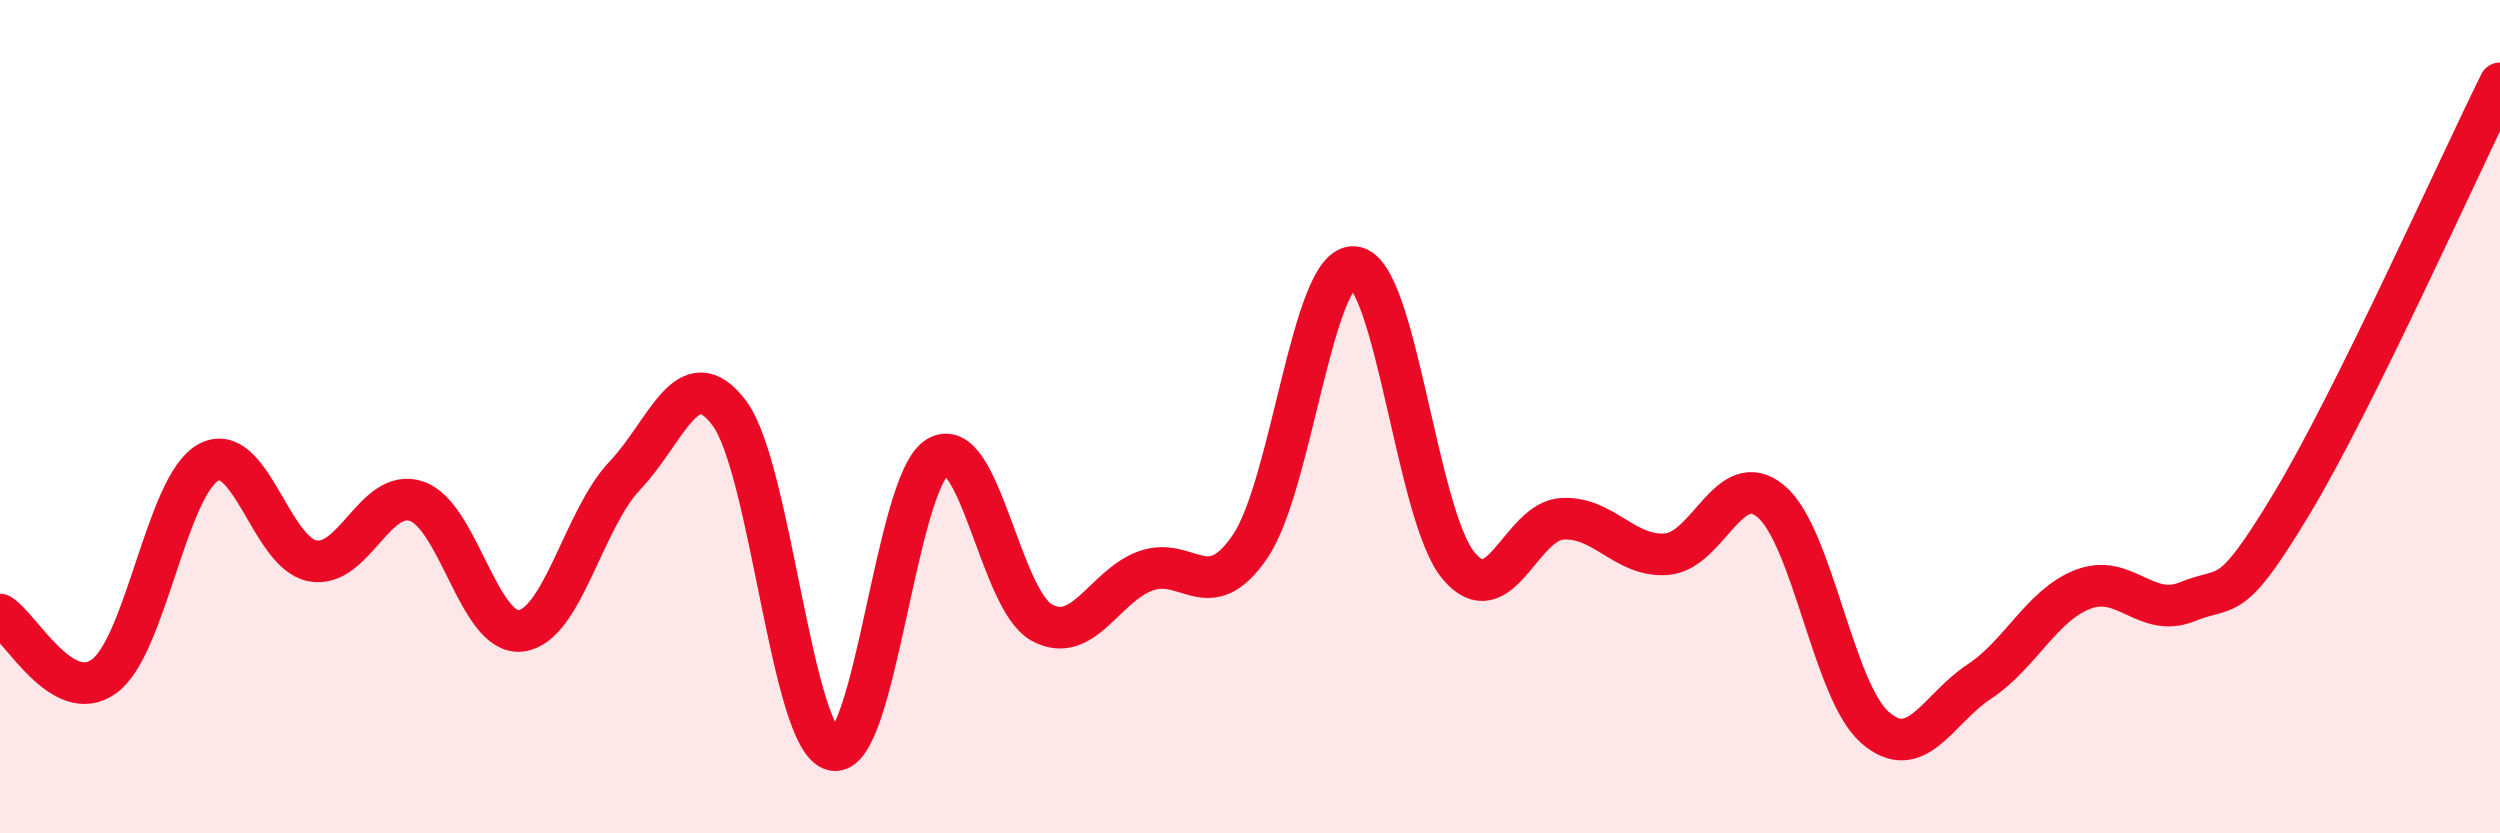
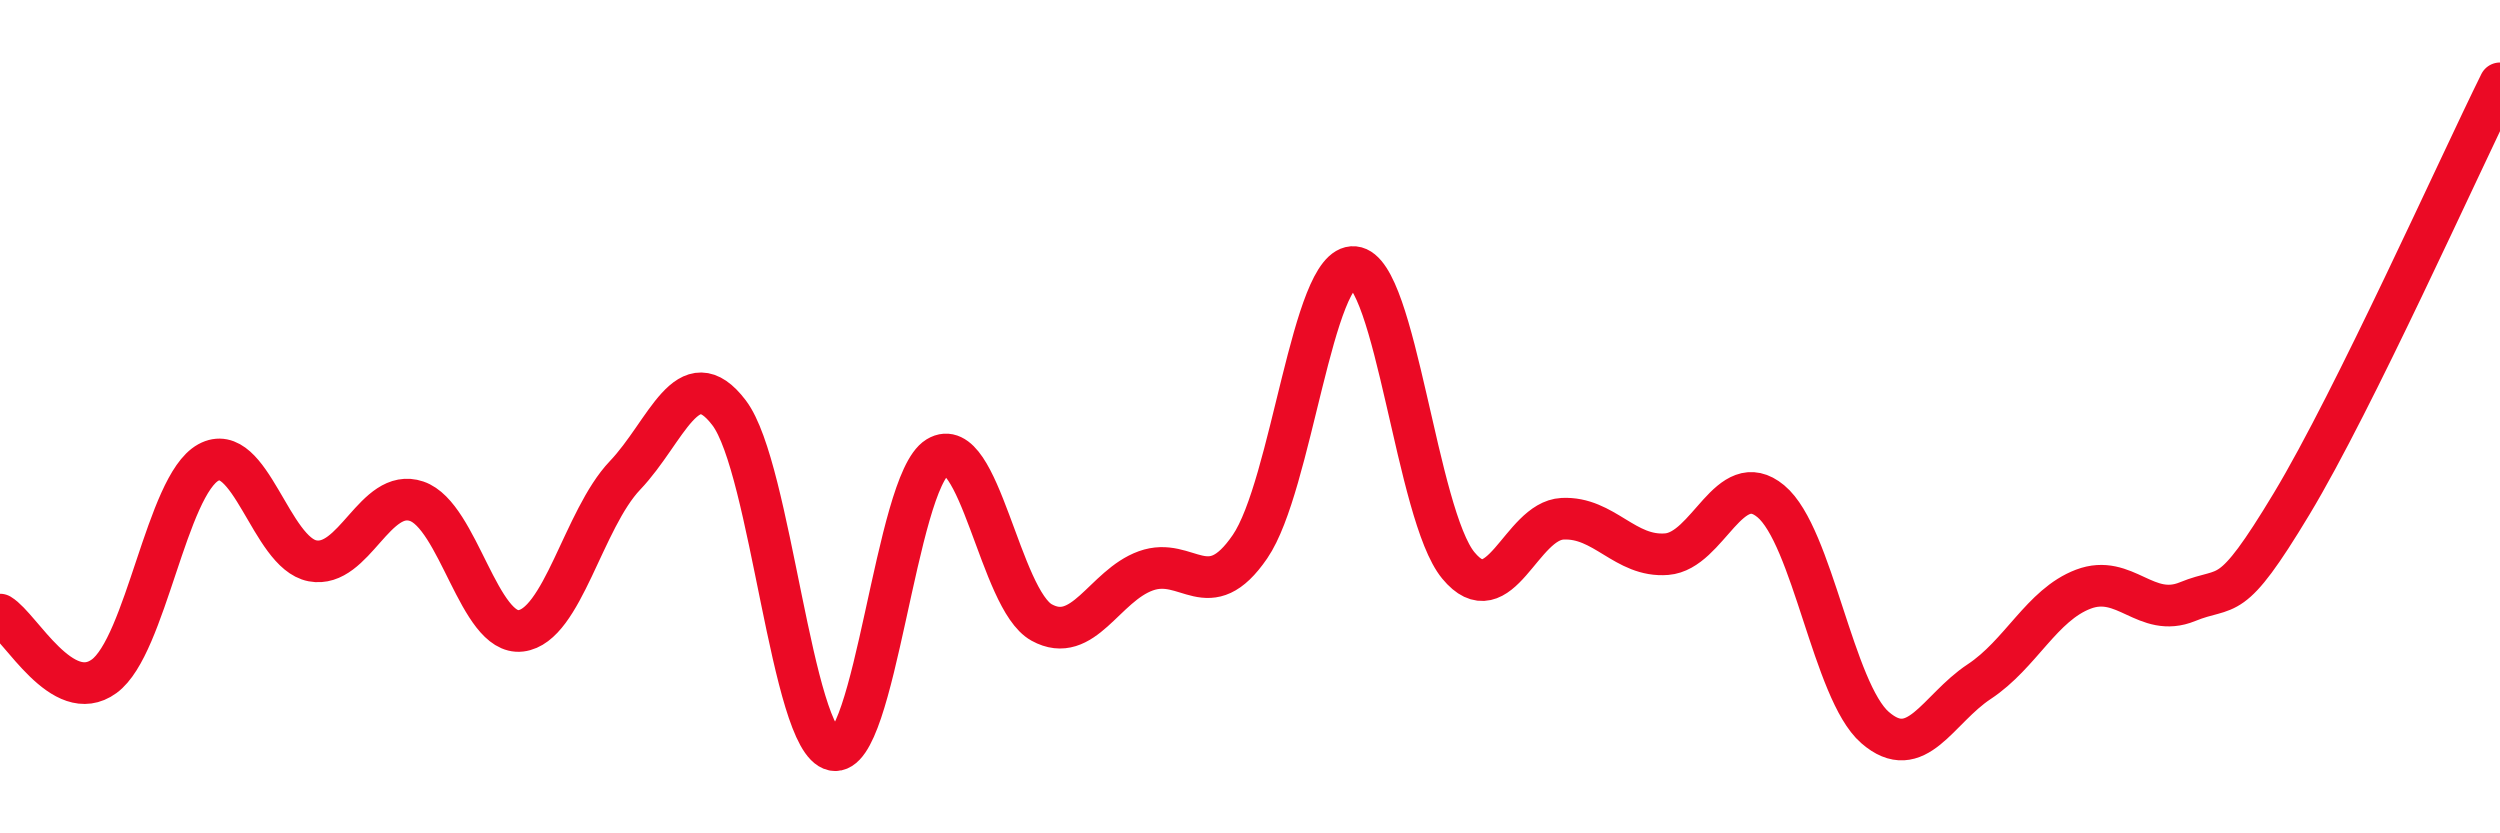
<svg xmlns="http://www.w3.org/2000/svg" width="60" height="20" viewBox="0 0 60 20">
-   <path d="M 0,14.75 C 0.5,15.05 1.5,16.96 2.5,16.23 C 3.5,15.5 4,11.65 5,11.1 C 6,10.55 6.5,13.27 7.5,13.46 C 8.5,13.65 9,11.69 10,12.03 C 11,12.37 11.5,15.26 12.5,15.14 C 13.5,15.02 14,12.46 15,11.41 C 16,10.36 16.5,8.59 17.5,9.91 C 18.5,11.23 19,17.79 20,18 C 21,18.21 21.5,11.58 22.5,10.97 C 23.5,10.36 24,14.39 25,14.94 C 26,15.49 26.5,14.06 27.5,13.7 C 28.5,13.34 29,14.58 30,13.12 C 31,11.66 31.5,6.32 32.5,6.41 C 33.5,6.5 34,12.36 35,13.57 C 36,14.78 36.5,12.5 37.5,12.45 C 38.5,12.4 39,13.38 40,13.3 C 41,13.22 41.5,11.2 42.5,12.03 C 43.5,12.86 44,16.59 45,17.46 C 46,18.33 46.5,17.02 47.5,16.36 C 48.5,15.7 49,14.52 50,14.14 C 51,13.76 51.5,14.85 52.5,14.44 C 53.5,14.03 53.5,14.58 55,12.09 C 56.5,9.6 59,4.02 60,2L60 20L0 20Z" fill="#EB0A25" opacity="0.1" stroke-linecap="round" stroke-linejoin="round" />
  <path d="M 0,14.75 C 0.5,15.05 1.5,16.96 2.5,16.23 C 3.5,15.5 4,11.65 5,11.1 C 6,10.55 6.5,13.27 7.5,13.46 C 8.5,13.65 9,11.69 10,12.03 C 11,12.37 11.5,15.26 12.5,15.14 C 13.5,15.02 14,12.46 15,11.41 C 16,10.36 16.5,8.59 17.5,9.91 C 18.5,11.23 19,17.79 20,18 C 21,18.21 21.5,11.58 22.5,10.97 C 23.5,10.36 24,14.39 25,14.94 C 26,15.49 26.5,14.06 27.5,13.7 C 28.5,13.34 29,14.58 30,13.12 C 31,11.66 31.5,6.32 32.5,6.41 C 33.5,6.5 34,12.36 35,13.57 C 36,14.78 36.5,12.5 37.5,12.45 C 38.5,12.4 39,13.38 40,13.3 C 41,13.22 41.5,11.2 42.5,12.03 C 43.5,12.86 44,16.59 45,17.46 C 46,18.33 46.5,17.02 47.5,16.36 C 48.5,15.7 49,14.52 50,14.14 C 51,13.76 51.5,14.85 52.5,14.44 C 53.5,14.03 53.5,14.58 55,12.09 C 56.5,9.6 59,4.02 60,2" stroke="#EB0A25" stroke-width="1" fill="none" stroke-linecap="round" stroke-linejoin="round" />
</svg>